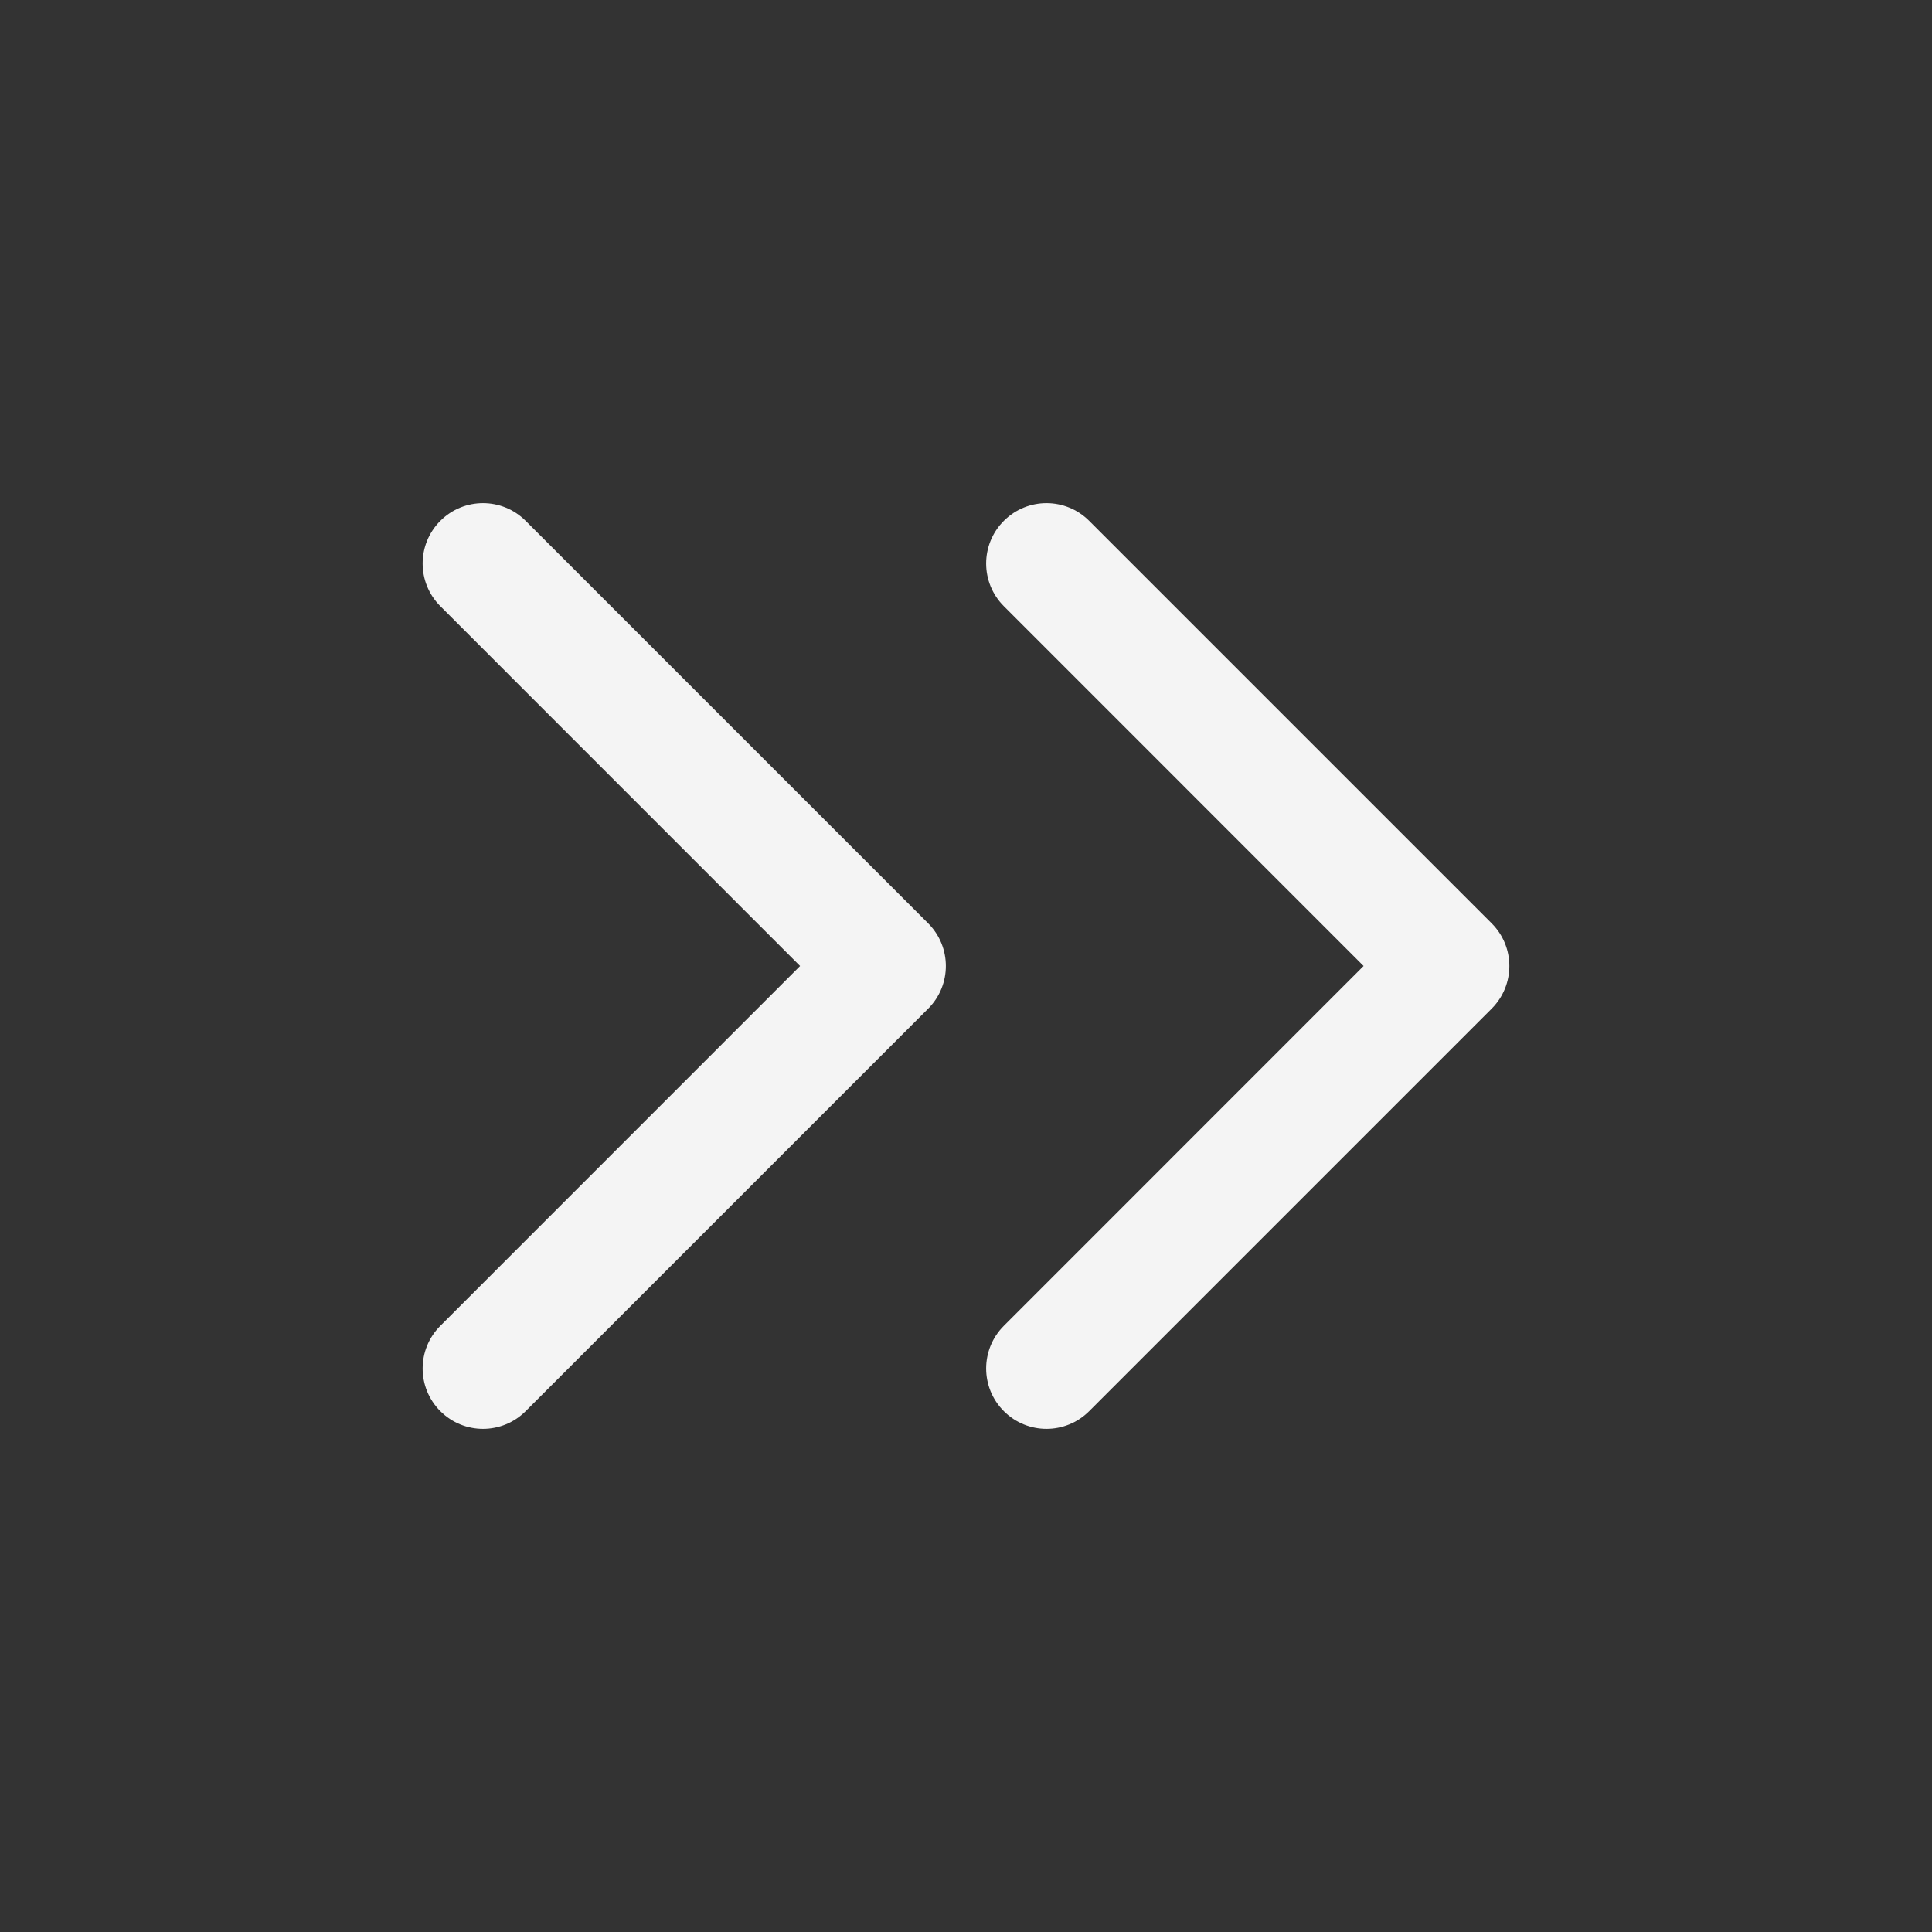
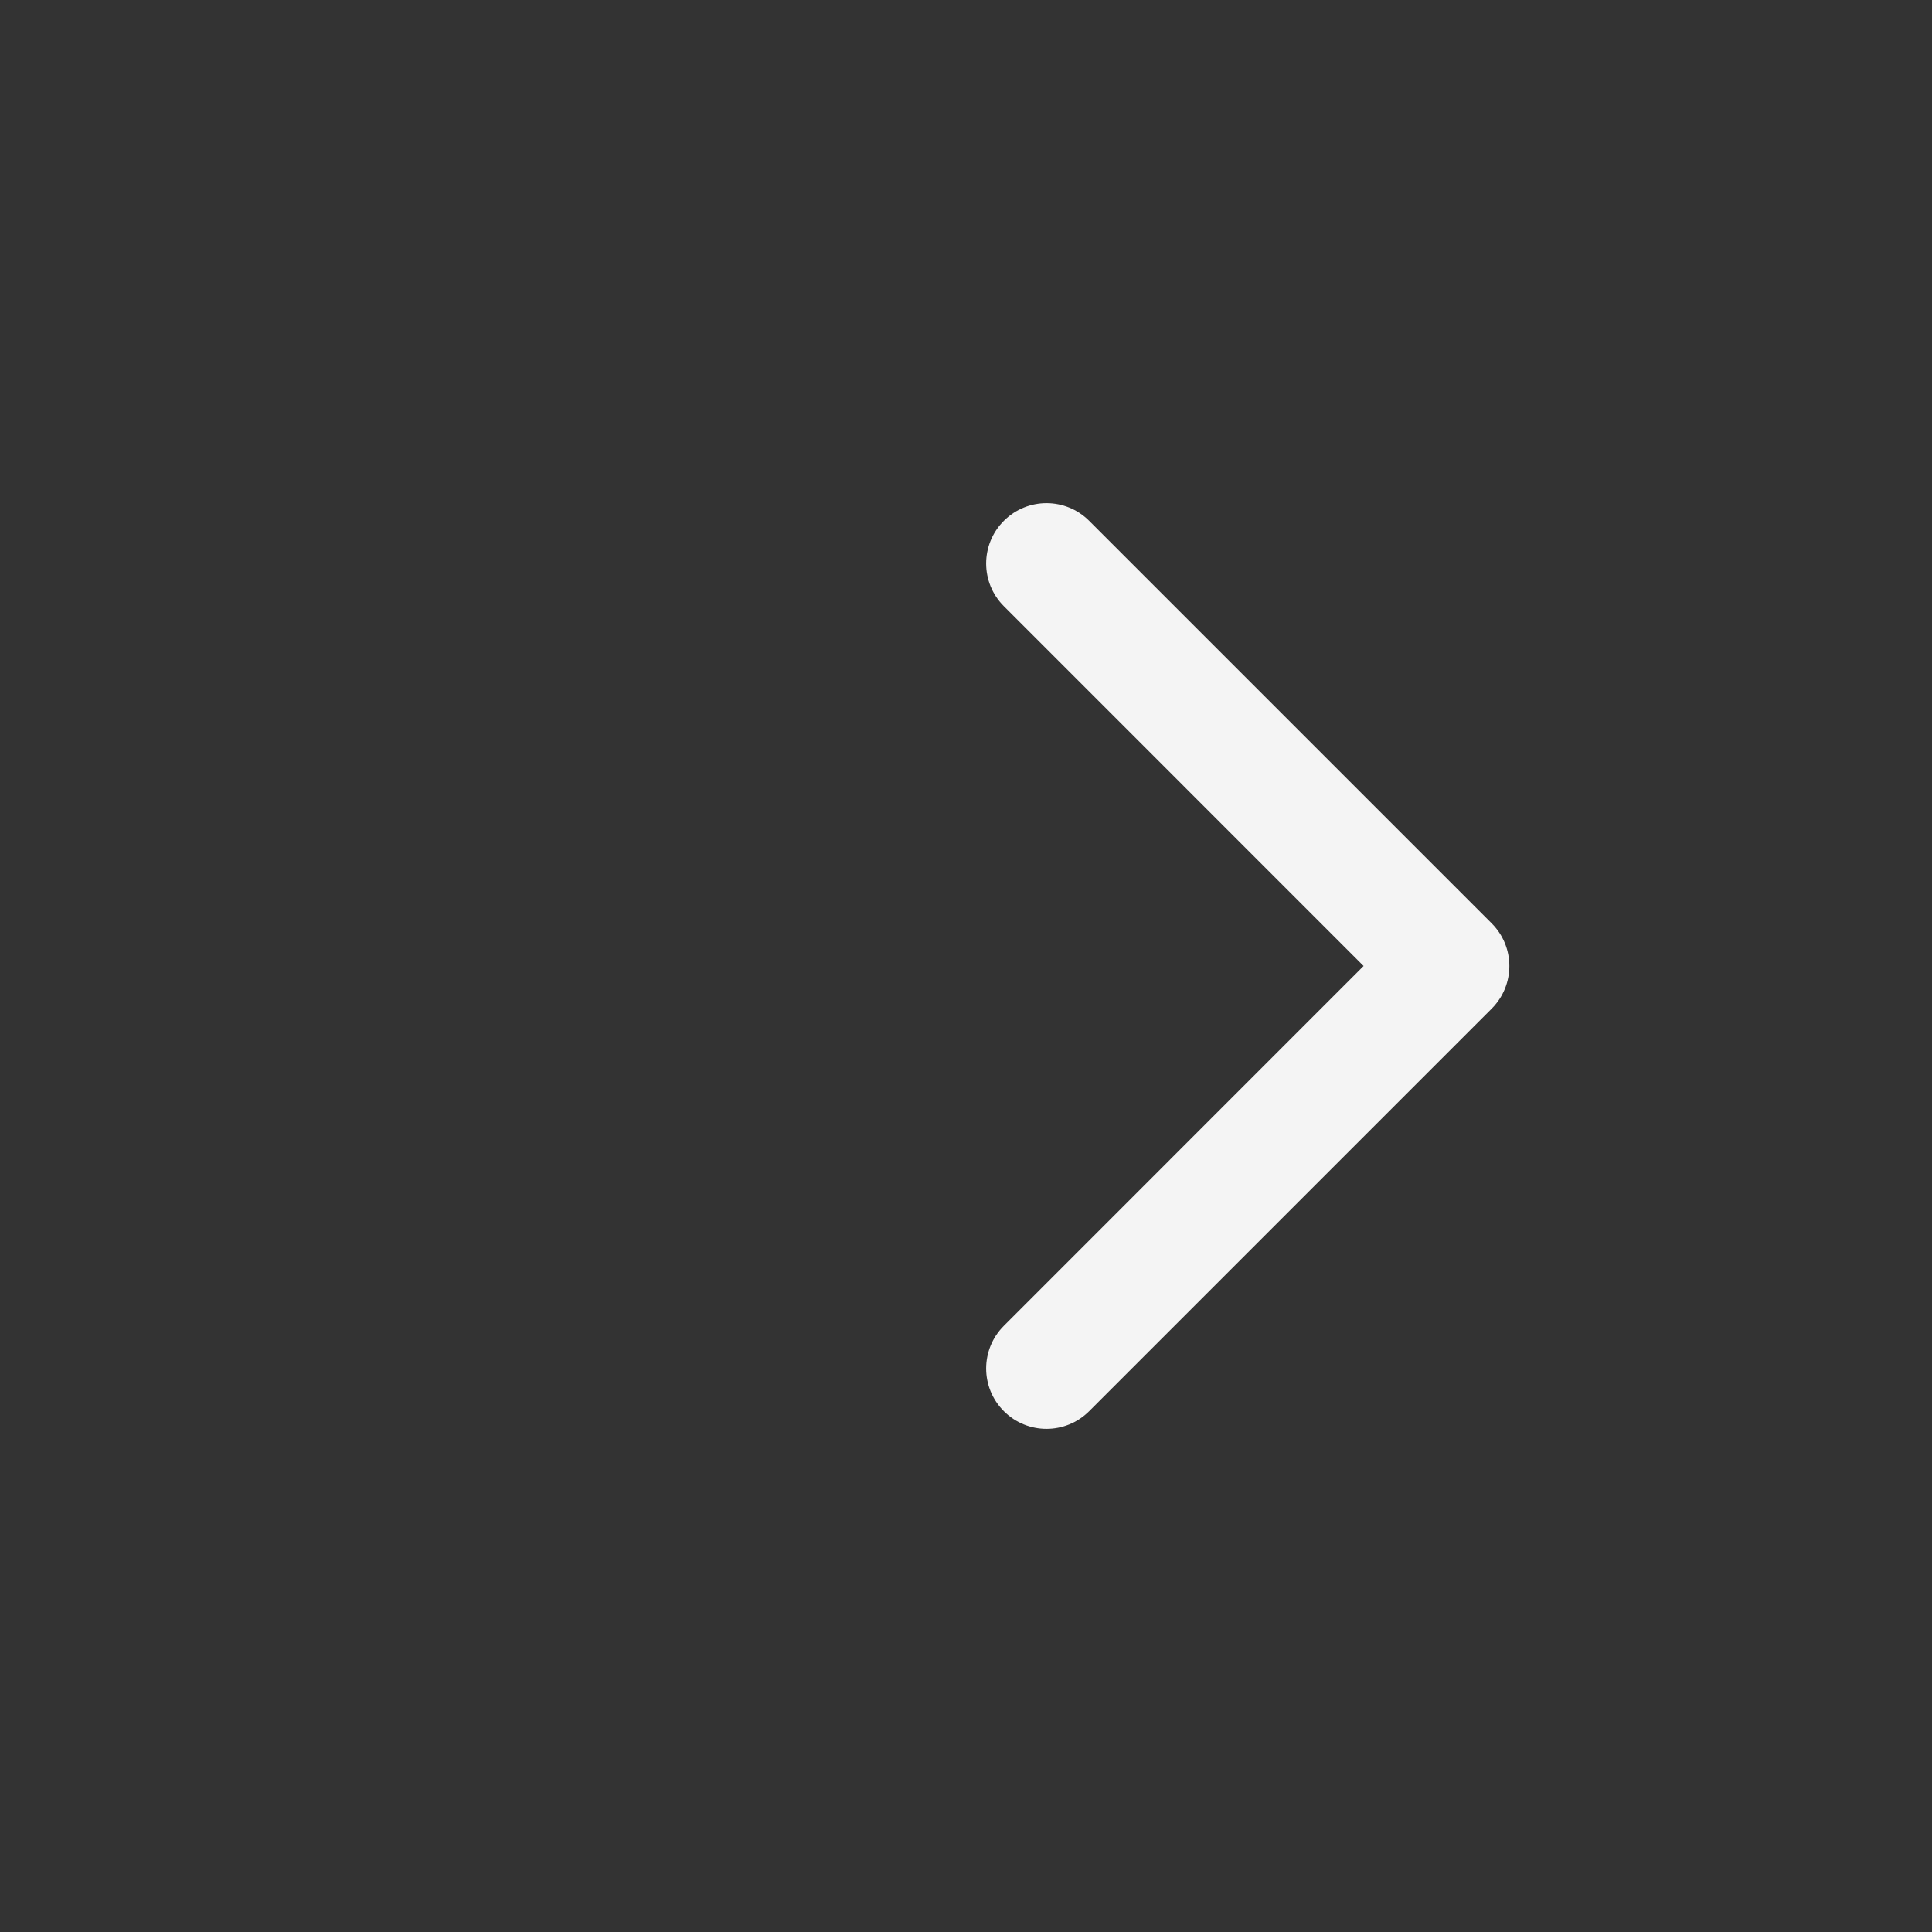
<svg xmlns="http://www.w3.org/2000/svg" width="24" height="24" viewBox="0 0 24 24" fill="none">
  <rect x="0" y="0" width="24" height="24" fill="#333333" stroke="none" />
  <path fill-rule="evenodd" clip-rule="evenodd" d="M12.47 6.47C12.763 6.177 13.237 6.177 13.53 6.47L18.53 11.47C18.823 11.763 18.823 12.237 18.53 12.53L13.53 17.53C13.237 17.823 12.763 17.823 12.47 17.53C12.177 17.237 12.177 16.763 12.47 16.47L16.939 12L12.47 7.53C12.177 7.237 12.177 6.763 12.47 6.47Z" fill="#F4F4F4" />
-   <path fill-rule="evenodd" clip-rule="evenodd" d="M5.47 6.47C5.763 6.177 6.237 6.177 6.53 6.47L11.53 11.47C11.823 11.763 11.823 12.237 11.53 12.53L6.53 17.53C6.237 17.823 5.763 17.823 5.47 17.53C5.177 17.237 5.177 16.763 5.47 16.47L9.939 12L5.47 7.53C5.177 7.237 5.177 6.763 5.47 6.47Z" fill="#F4F4F4" />
</svg>